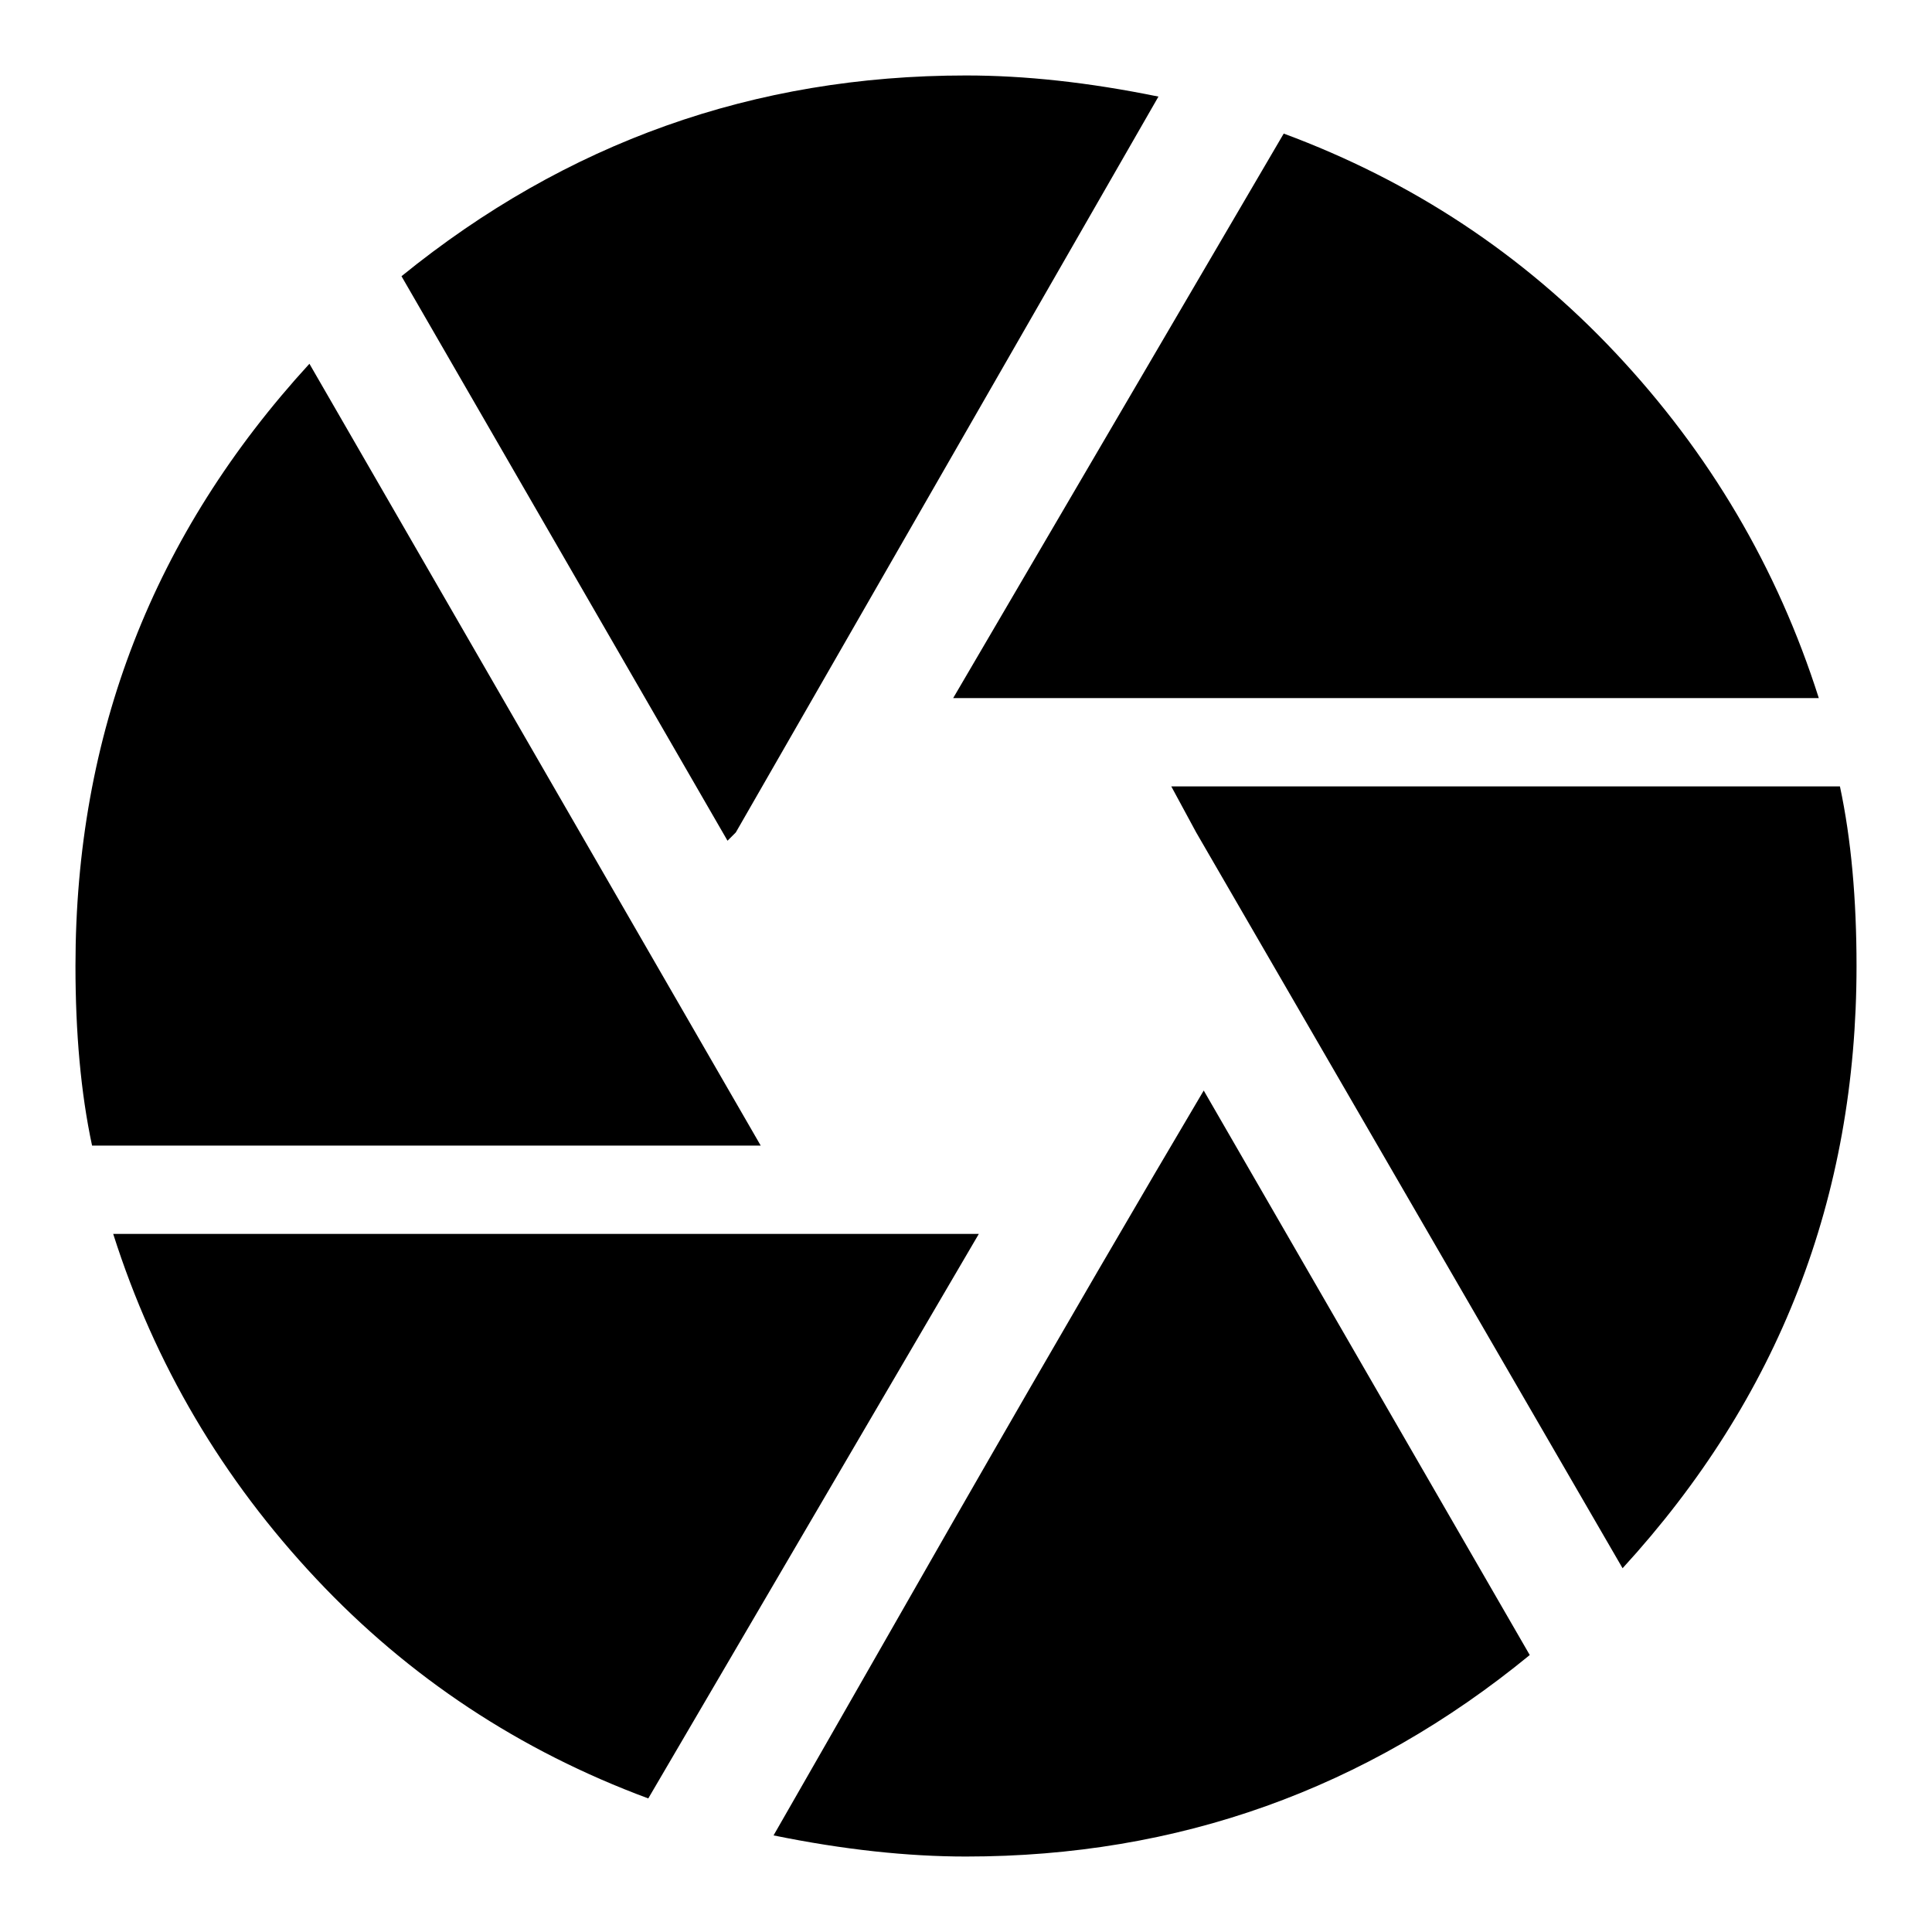
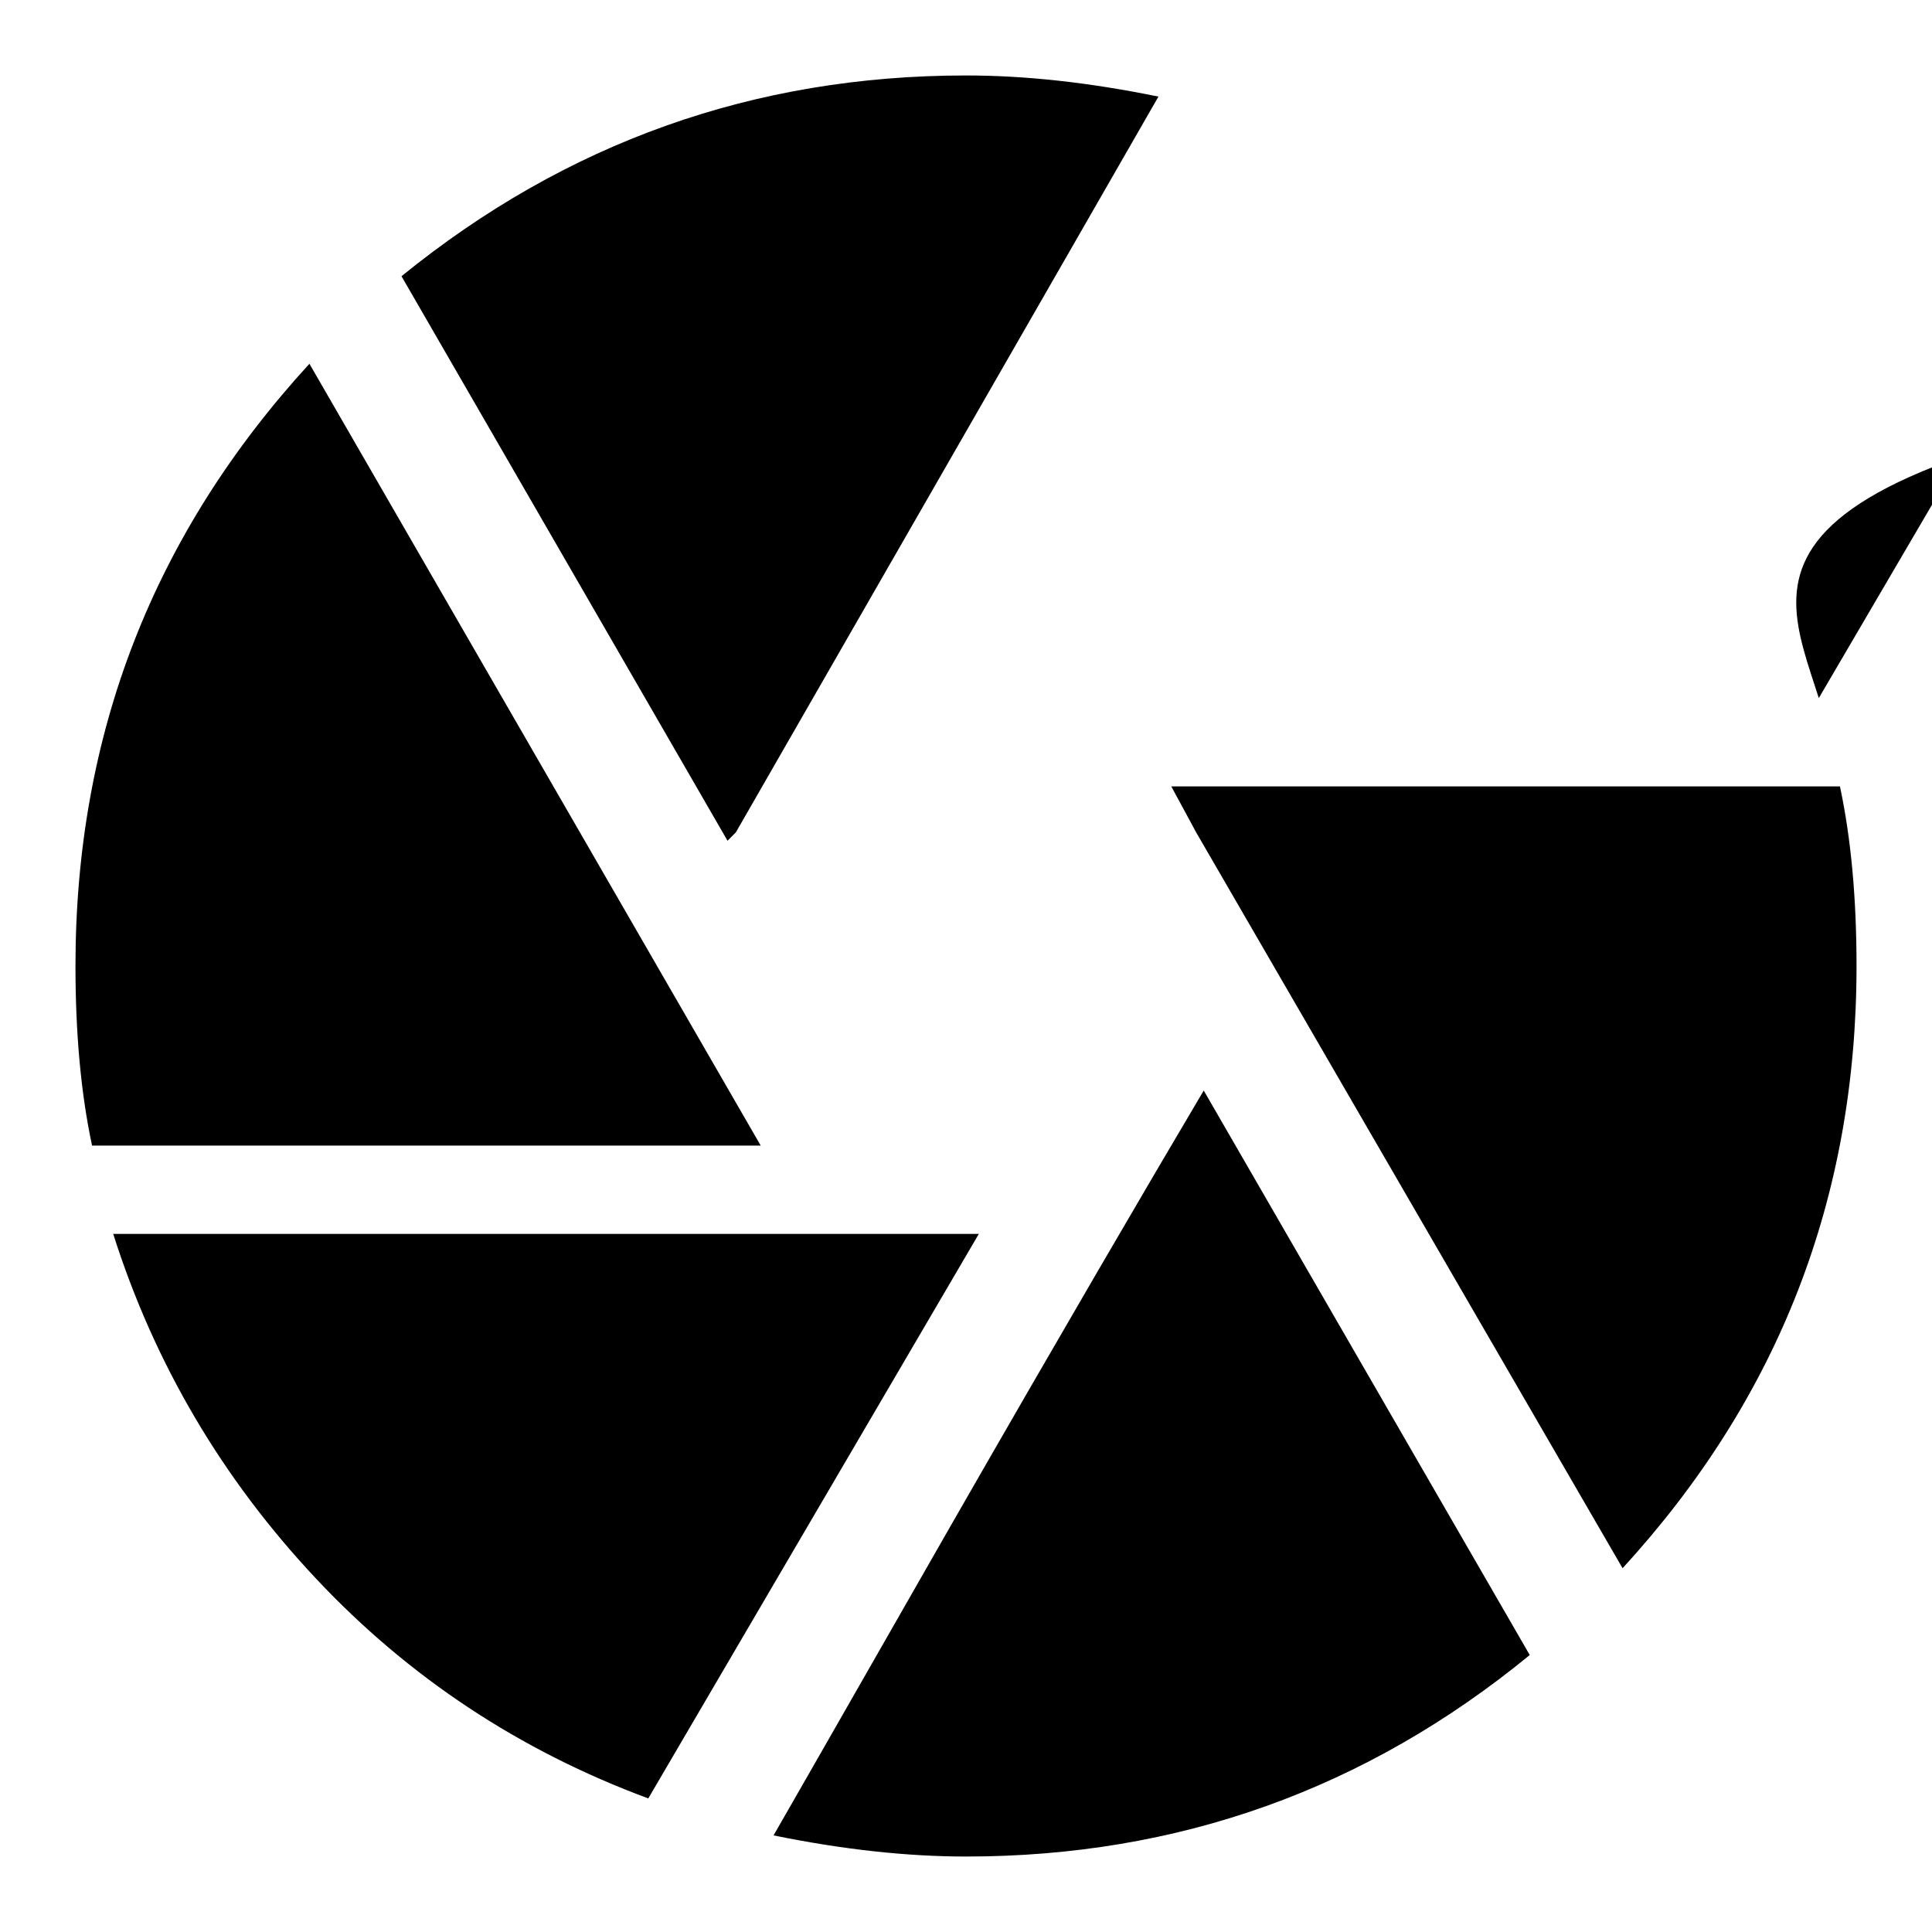
<svg xmlns="http://www.w3.org/2000/svg" version="1.1" x="0px" y="0px" viewBox="0 0 256 256" enable-background="new 0 0 256 256" xml:space="preserve">
  <g>
-     <path fill="#000000" d="M102.5,243.2c1.5-2.6,9.4-16.4,23.8-41.6c14.4-25.1,25.5-44.1,33.2-57.1l43.2,74.8 C181,237.1,156.1,246,128,246C120.3,246,111.8,245.1,102.5,243.2L102.5,243.2z M15,163.5h114.7l-43.8,74.8c-17-6.3-31.7-16-44-29.1 C29.5,196,20.5,180.8,15,163.5z M41,48.2l59.8,103.6H12.2c-1.5-7-2.2-15-2.2-23.8C10,97.3,20.3,70.8,41,48.2z M243.8,104.2 c1.5,7,2.2,15,2.2,23.8c0,30.7-10.3,57.2-31,79.8l-56.5-97.5l-3.3-6.1H243.8L243.8,104.2z M241,92.5H126.3l43.8-74.8 c17,6.3,31.7,16,44,29.1C226.5,60,235.5,75.2,241,92.5z M97.5,110.3l-1.1,1.1L53.2,36.6C75,18.9,99.9,10,128,10 c7.8,0,16.2,0.9,25.5,2.8L97.5,110.3z" />
+     <path fill="#000000" d="M102.5,243.2c1.5-2.6,9.4-16.4,23.8-41.6c14.4-25.1,25.5-44.1,33.2-57.1l43.2,74.8 C181,237.1,156.1,246,128,246C120.3,246,111.8,245.1,102.5,243.2L102.5,243.2z M15,163.5h114.7l-43.8,74.8c-17-6.3-31.7-16-44-29.1 C29.5,196,20.5,180.8,15,163.5z M41,48.2l59.8,103.6H12.2c-1.5-7-2.2-15-2.2-23.8C10,97.3,20.3,70.8,41,48.2z M243.8,104.2 c1.5,7,2.2,15,2.2,23.8c0,30.7-10.3,57.2-31,79.8l-56.5-97.5l-3.3-6.1H243.8L243.8,104.2z M241,92.5l43.8-74.8 c17,6.3,31.7,16,44,29.1C226.5,60,235.5,75.2,241,92.5z M97.5,110.3l-1.1,1.1L53.2,36.6C75,18.9,99.9,10,128,10 c7.8,0,16.2,0.9,25.5,2.8L97.5,110.3z" />
  </g>
</svg>